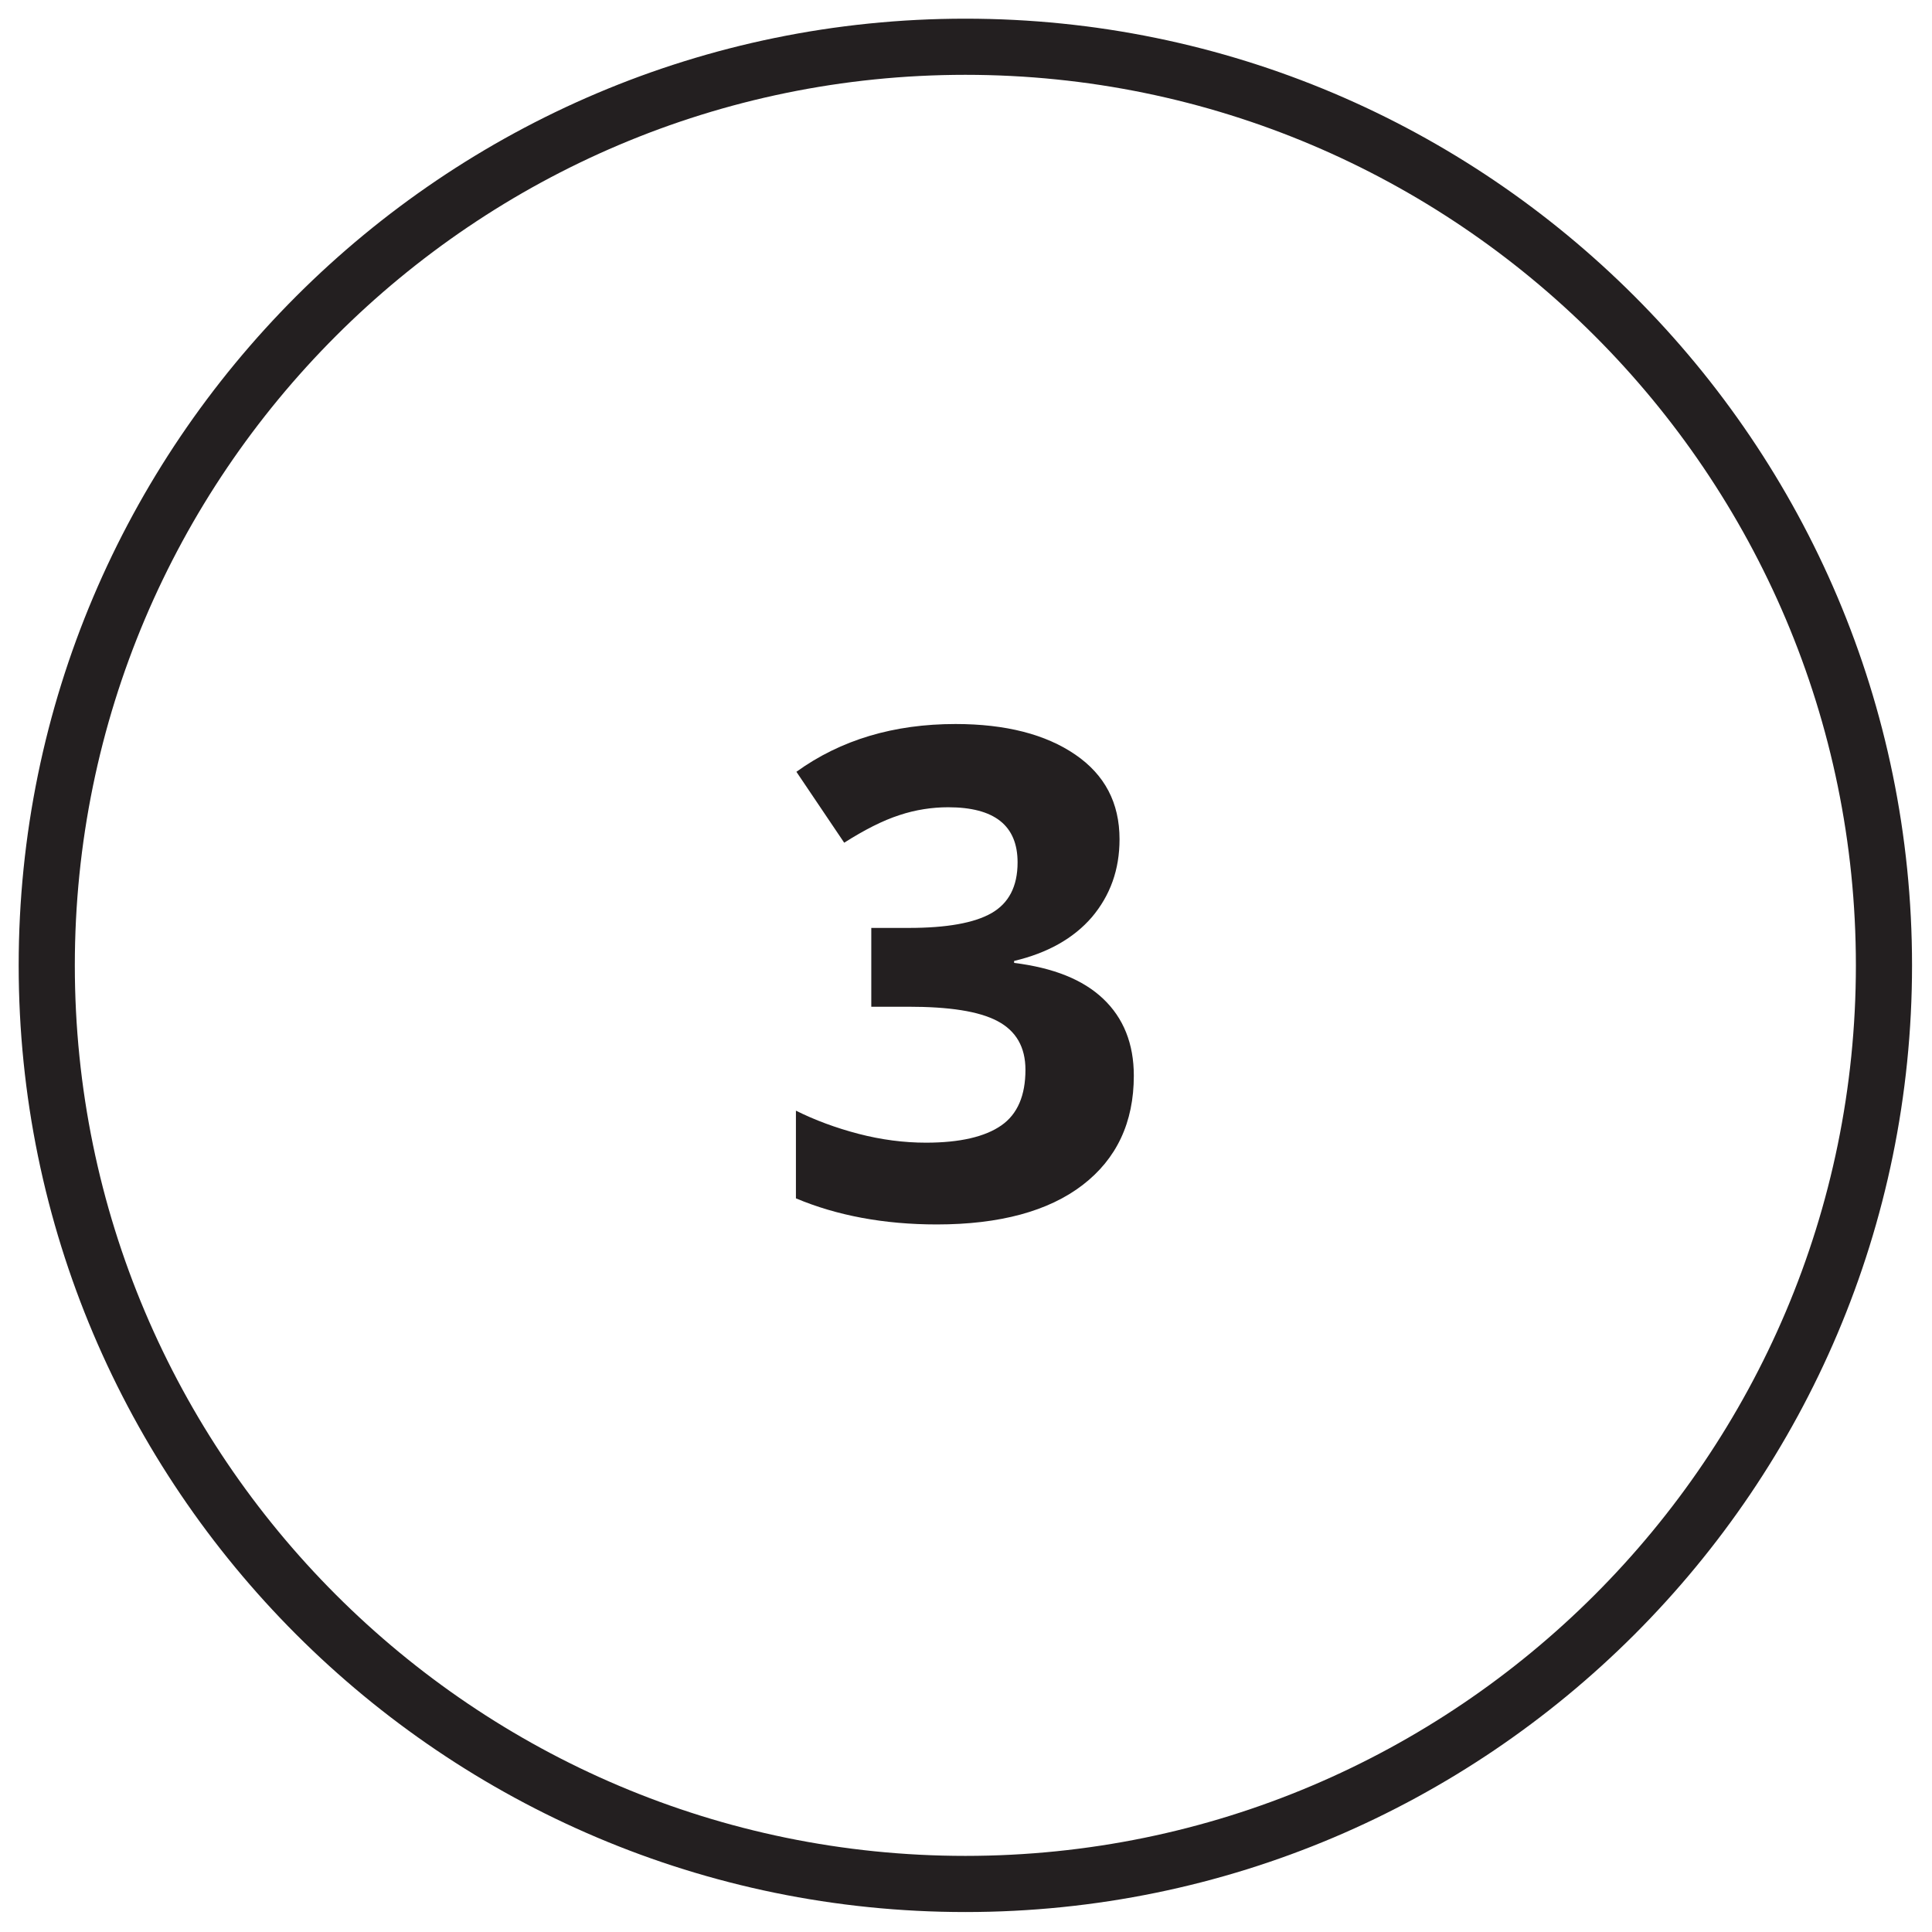
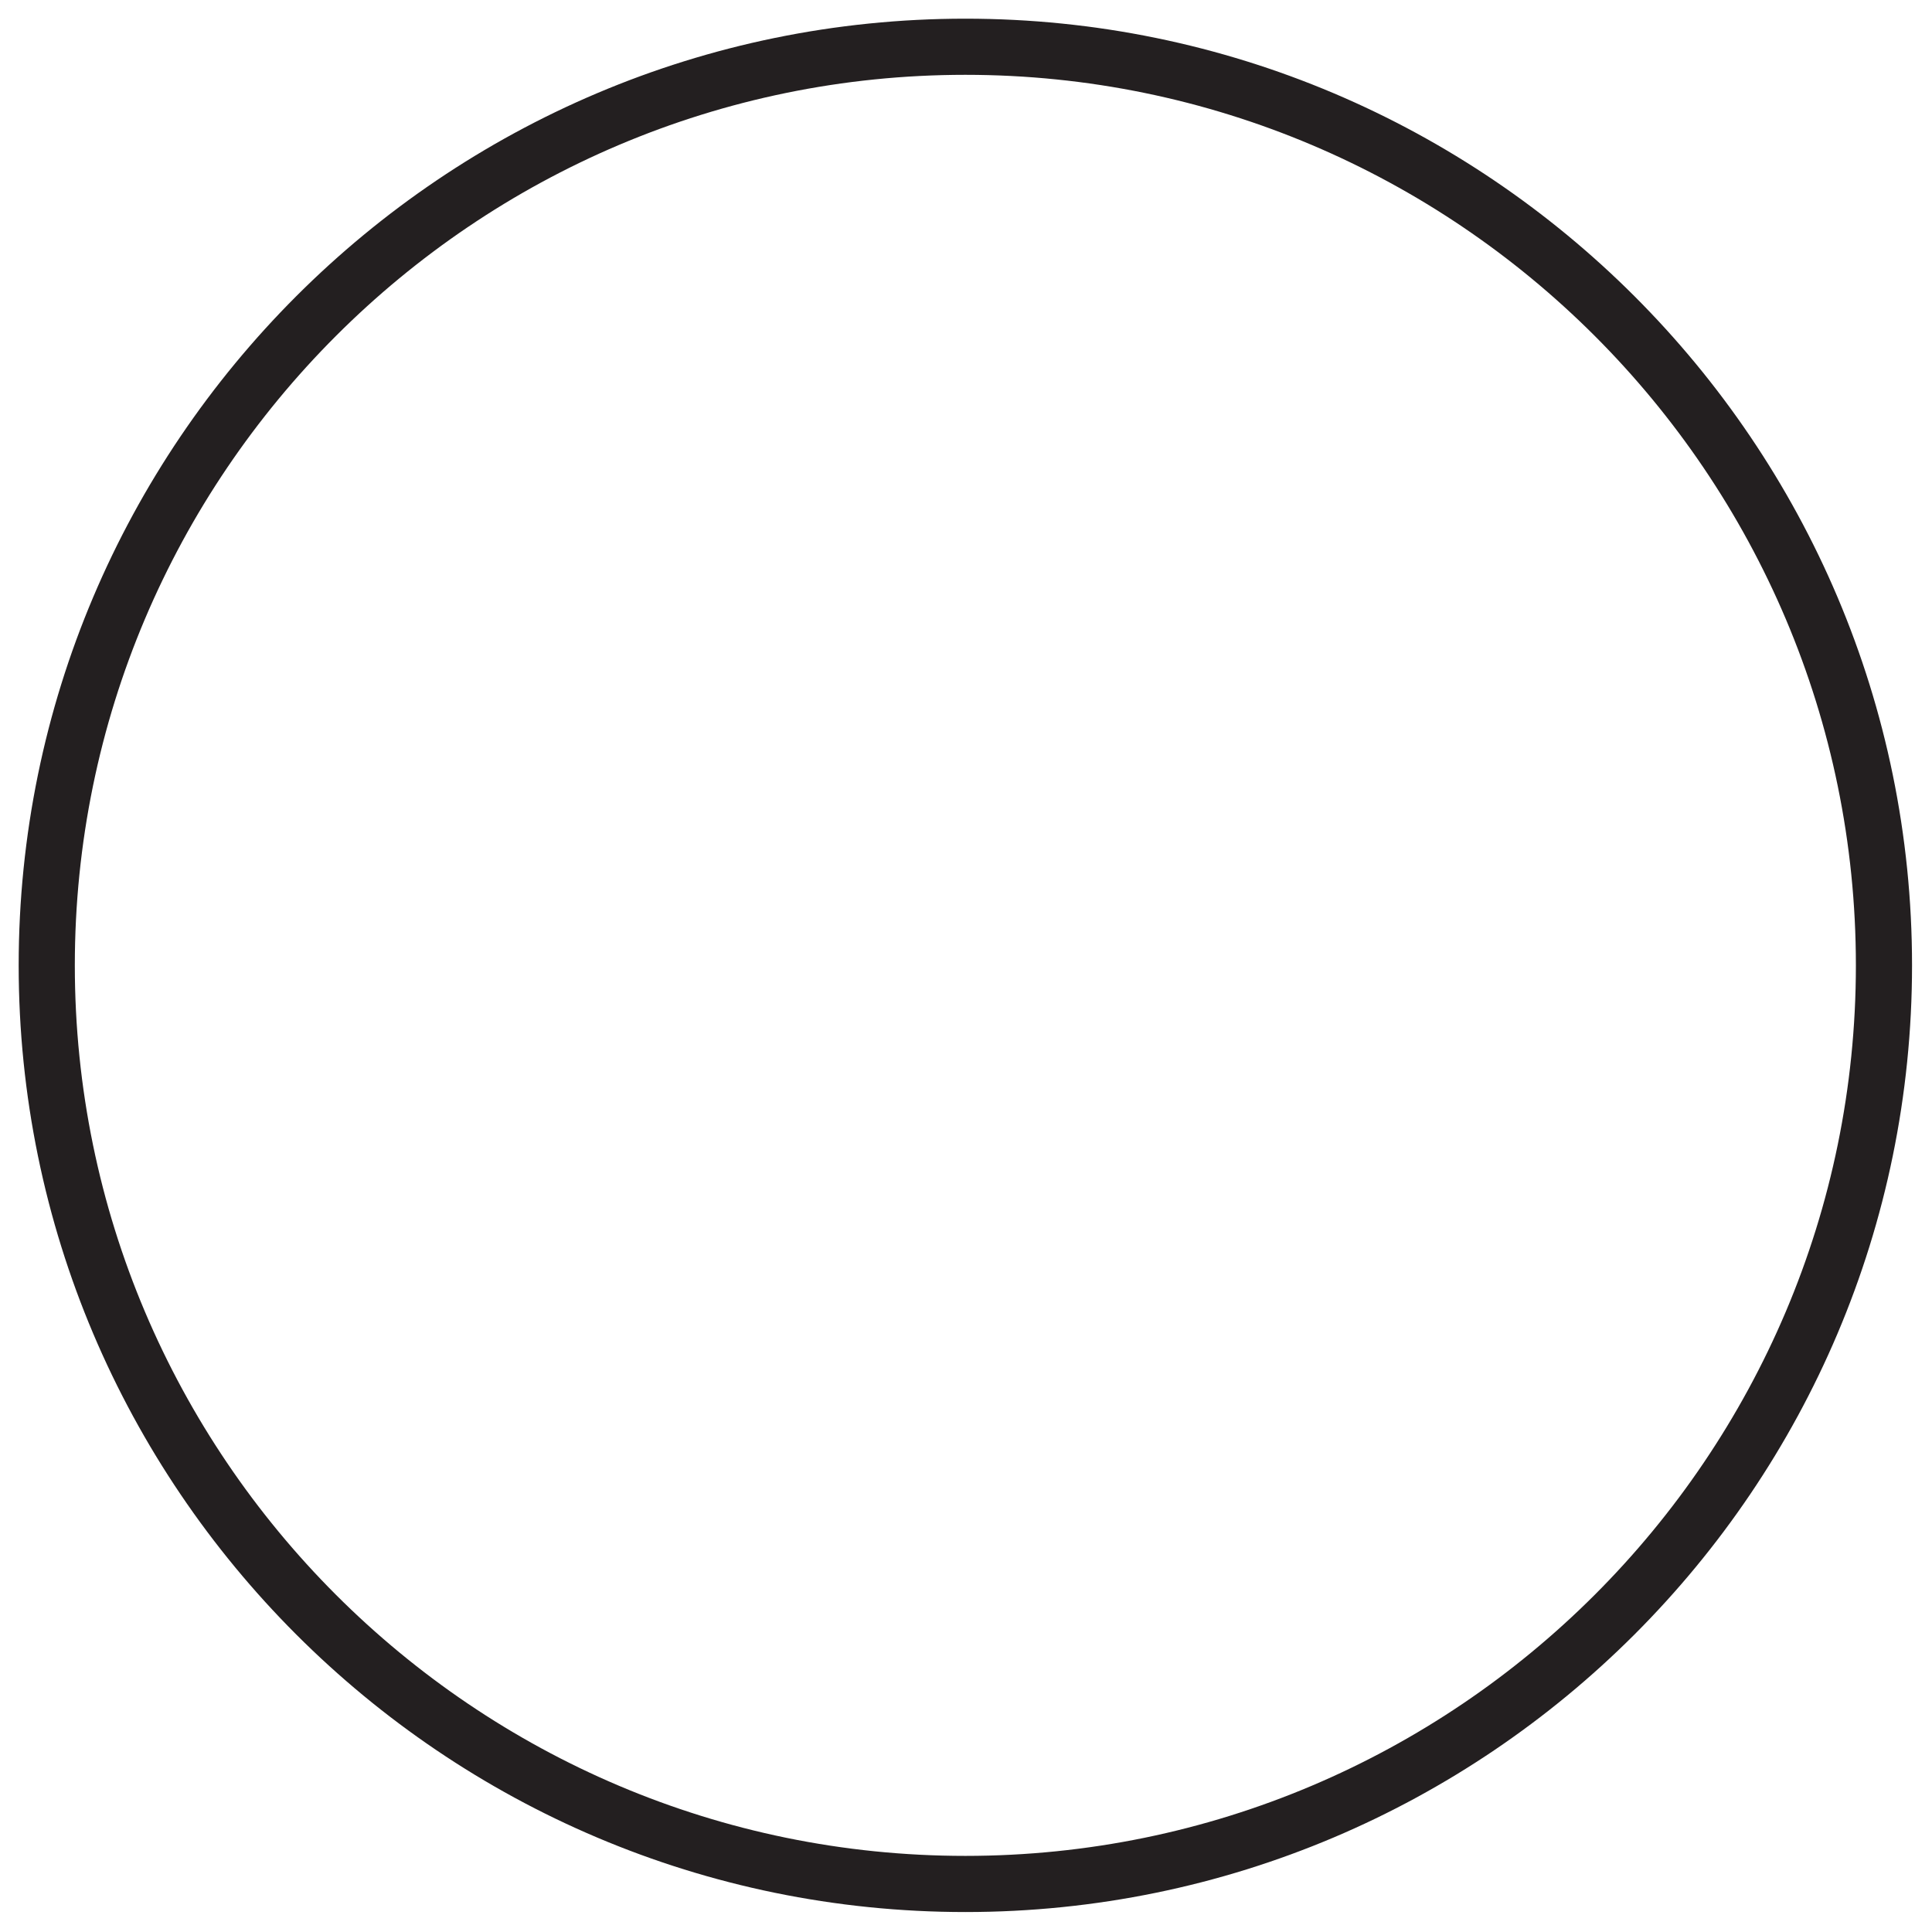
<svg xmlns="http://www.w3.org/2000/svg" width="500" zoomAndPan="magnify" viewBox="0 0 375 375" height="500" preserveAspectRatio="xMidYMid meet" version="1.0">
  <defs>
    <clipPath id="e9a9e4b23b">
      <path d="M 3.625 3.625 L 371.125 3.625 L 371.125 371.125 L 3.625 371.125 Z M 3.625 3.625 " clip-rule="nonzero" />
    </clipPath>
  </defs>
  <g clip-path="url(#e9a9e4b23b)">
-     <path fill="#231f20" d="M 187.375 371.125 C 86.035 371.125 3.625 288.715 3.625 187.375 C 3.625 86.035 86.035 3.625 187.375 3.625 C 288.715 3.625 371.125 86.035 371.125 187.375 C 371.125 288.715 288.715 371.125 187.375 371.125 Z M 187.375 14.523 C 92.059 14.523 14.523 92.059 14.523 187.375 C 14.523 282.691 92.059 360.227 187.375 360.227 C 282.691 360.227 360.227 282.691 360.227 187.375 C 360.227 92.059 282.691 14.523 187.375 14.523 Z M 187.375 14.523 " fill-opacity="1" fill-rule="nonzero" />
+     <path fill="#231f20" d="M 187.375 371.125 C 86.035 371.125 3.625 288.715 3.625 187.375 C 3.625 86.035 86.035 3.625 187.375 3.625 C 288.715 3.625 371.125 86.035 371.125 187.375 C 371.125 288.715 288.715 371.125 187.375 371.125 M 187.375 14.523 C 92.059 14.523 14.523 92.059 14.523 187.375 C 14.523 282.691 92.059 360.227 187.375 360.227 C 282.691 360.227 360.227 282.691 360.227 187.375 C 360.227 92.059 282.691 14.523 187.375 14.523 Z M 187.375 14.523 " fill-opacity="1" fill-rule="nonzero" />
  </g>
-   <path fill="#231f20" d="M 217.301 162.902 C 217.301 168.828 215.484 173.801 211.945 178.008 C 208.41 182.117 203.34 184.984 196.84 186.516 L 196.84 186.898 C 204.488 187.855 210.227 190.148 214.145 193.879 C 218.066 197.605 220.074 202.578 220.074 208.793 C 220.074 217.875 216.727 224.949 210.129 230.016 C 203.531 235.082 194.066 237.664 181.832 237.664 C 171.602 237.664 162.422 235.941 154.488 232.598 L 154.488 215.578 C 158.121 217.395 162.23 218.926 166.629 220.074 C 171.027 221.219 175.426 221.793 179.727 221.793 C 186.324 221.793 191.199 220.645 194.355 218.445 C 197.512 216.25 199.039 212.617 199.039 207.645 C 199.039 203.246 197.223 200.09 193.59 198.18 C 189.957 196.266 184.223 195.406 176.285 195.406 L 169.117 195.406 L 169.117 180.109 L 176.383 180.109 C 183.742 180.109 189.098 179.152 192.441 177.242 C 195.789 175.328 197.512 172.078 197.512 167.395 C 197.512 160.223 193.016 156.688 184.031 156.688 C 180.969 156.688 177.719 157.164 174.566 158.219 C 171.316 159.27 167.777 161.086 163.859 163.57 L 154.582 149.805 C 163.188 143.59 173.512 140.531 185.465 140.531 C 195.215 140.531 202.961 142.539 208.695 146.457 C 214.434 150.379 217.301 155.828 217.301 162.902 Z M 217.301 162.902 " fill-opacity="1" fill-rule="nonzero" />
</svg>